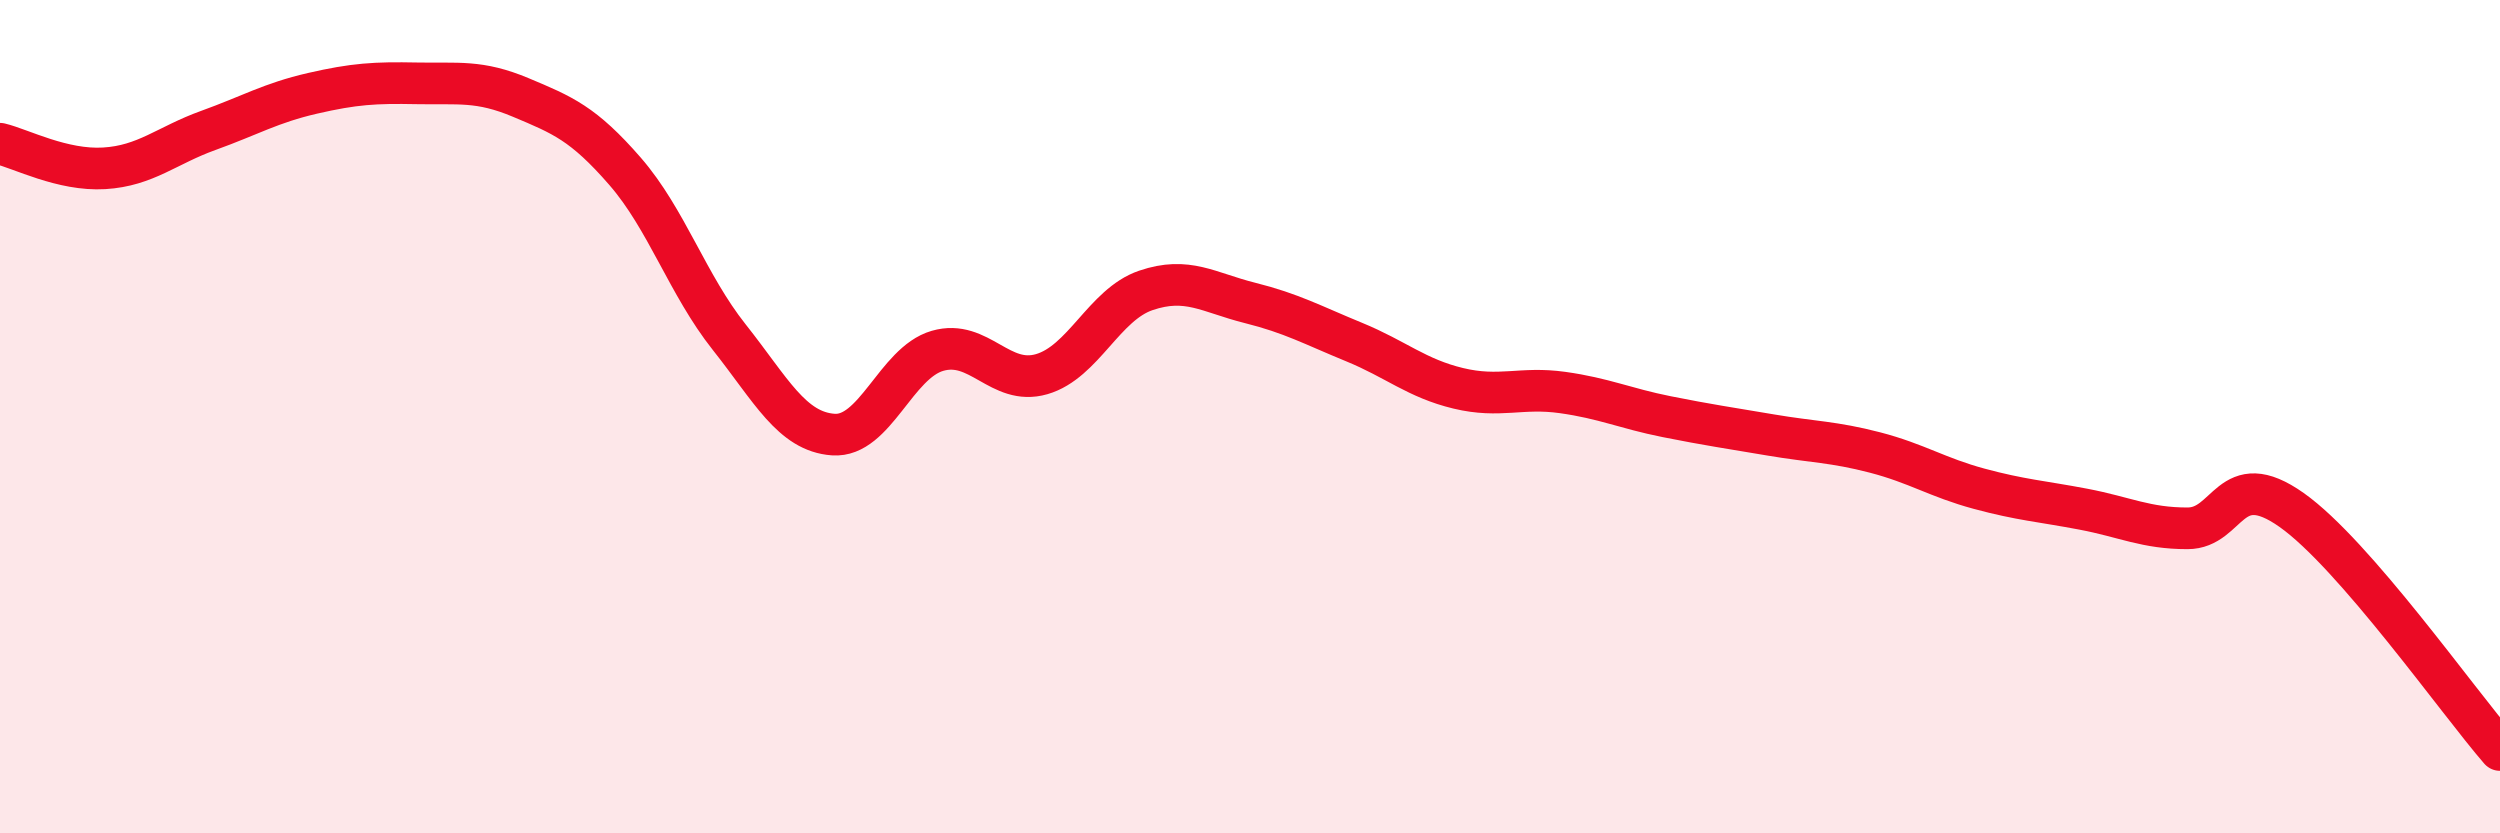
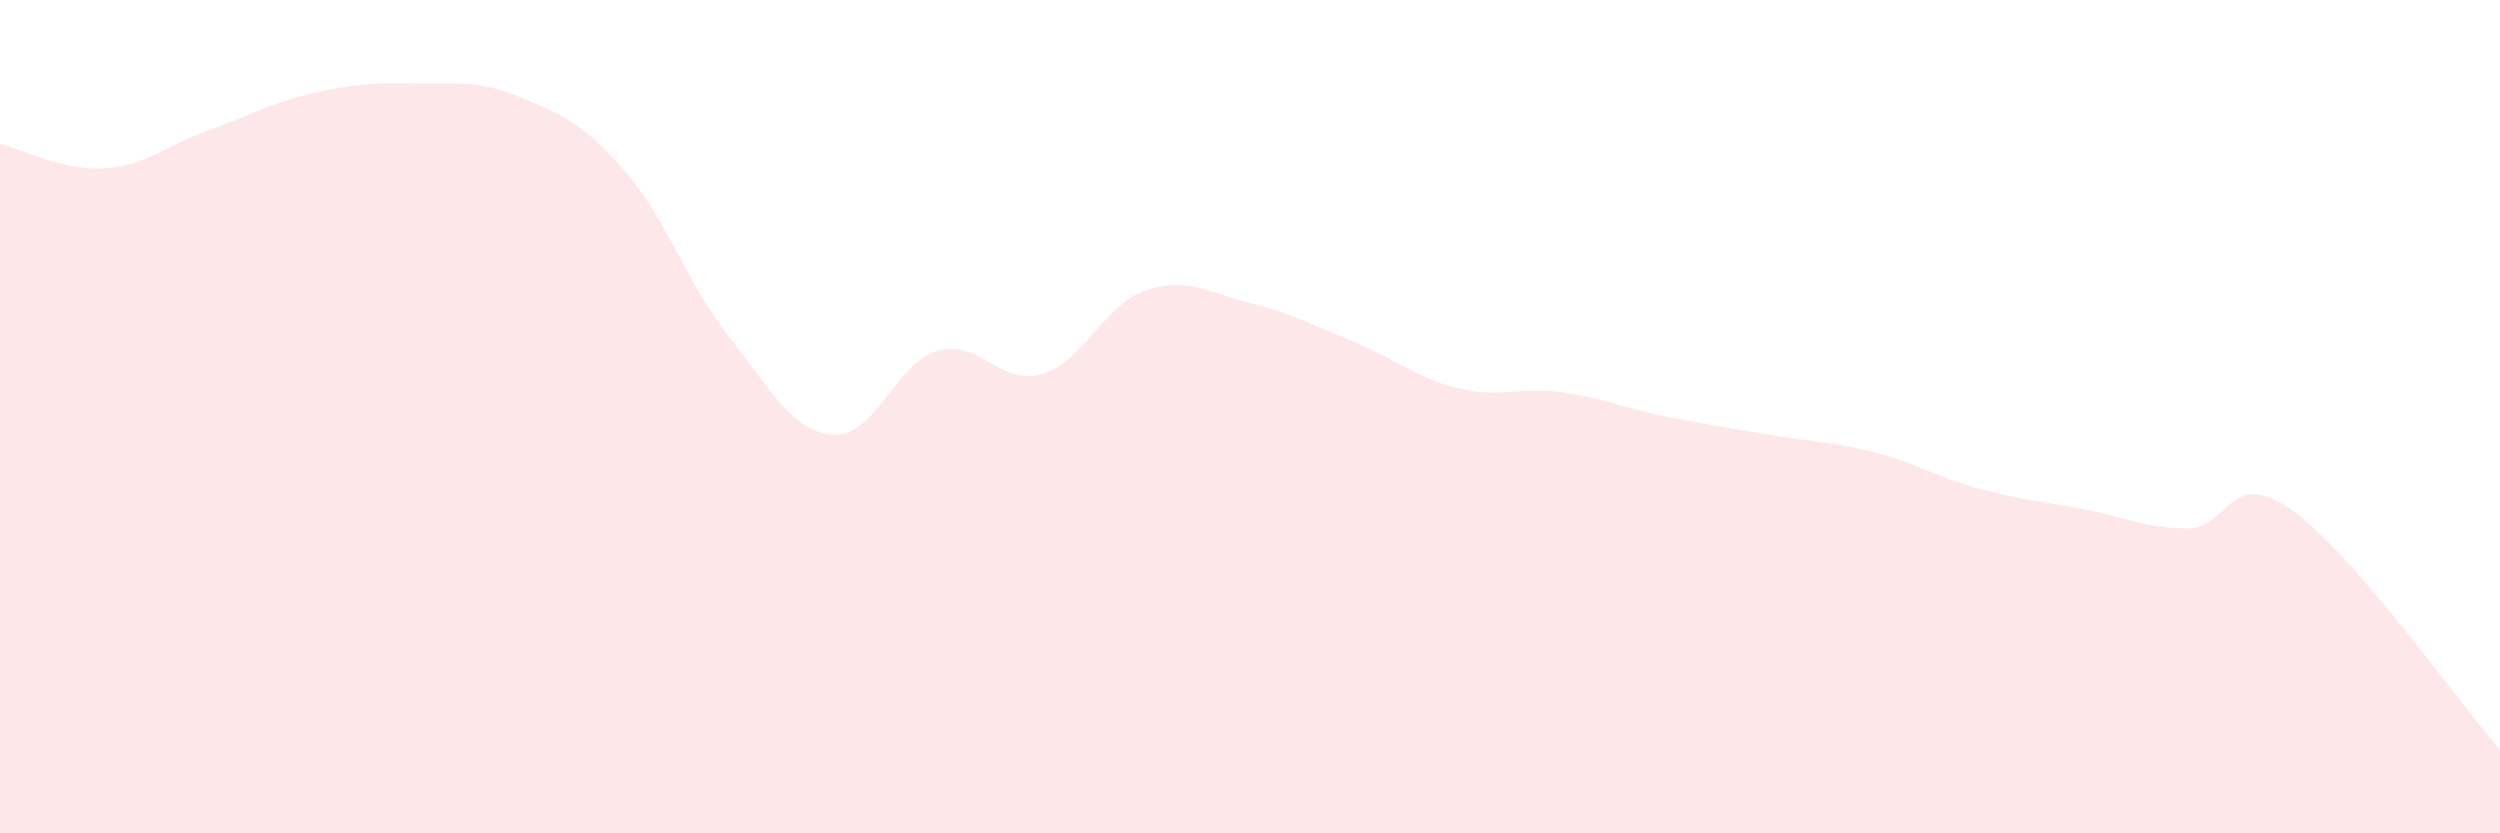
<svg xmlns="http://www.w3.org/2000/svg" width="60" height="20" viewBox="0 0 60 20">
  <path d="M 0,3.45 C 0.5,3.57 1.5,4.1 2.5,4.04 C 3.5,3.98 4,3.49 5,3.13 C 6,2.77 6.5,2.47 7.5,2.24 C 8.5,2.01 9,1.98 10,2 C 11,2.02 11.5,1.92 12.5,2.34 C 13.5,2.76 14,2.96 15,4.11 C 16,5.26 16.5,6.83 17.5,8.09 C 18.5,9.35 19,10.36 20,10.43 C 21,10.5 21.5,8.71 22.5,8.42 C 23.5,8.13 24,9.27 25,8.98 C 26,8.69 26.5,7.31 27.5,6.97 C 28.5,6.63 29,7.02 30,7.27 C 31,7.52 31.5,7.8 32.5,8.21 C 33.5,8.62 34,9.08 35,9.32 C 36,9.56 36.5,9.28 37.5,9.42 C 38.5,9.56 39,9.8 40,10 C 41,10.2 41.5,10.27 42.5,10.44 C 43.5,10.61 44,10.6 45,10.86 C 46,11.12 46.5,11.46 47.5,11.73 C 48.5,12 49,12.03 50,12.22 C 51,12.41 51.5,12.68 52.5,12.68 C 53.5,12.68 53.5,11.18 55,12.24 C 56.5,13.3 59,16.85 60,18L60 20L0 20Z" fill="#EB0A25" opacity="0.1" stroke-linecap="round" stroke-linejoin="round" />
-   <path d="M 0,3.45 C 0.5,3.57 1.5,4.1 2.5,4.04 C 3.5,3.98 4,3.49 5,3.13 C 6,2.77 6.5,2.47 7.5,2.24 C 8.5,2.01 9,1.98 10,2 C 11,2.02 11.5,1.92 12.5,2.34 C 13.5,2.76 14,2.96 15,4.11 C 16,5.26 16.5,6.83 17.5,8.09 C 18.5,9.35 19,10.36 20,10.43 C 21,10.5 21.5,8.71 22.5,8.42 C 23.5,8.13 24,9.27 25,8.98 C 26,8.69 26.5,7.31 27.5,6.97 C 28.5,6.63 29,7.02 30,7.27 C 31,7.52 31.5,7.8 32.5,8.21 C 33.5,8.62 34,9.08 35,9.32 C 36,9.56 36.5,9.28 37.5,9.42 C 38.5,9.56 39,9.8 40,10 C 41,10.2 41.5,10.27 42.5,10.44 C 43.5,10.61 44,10.6 45,10.86 C 46,11.12 46.5,11.46 47.5,11.73 C 48.5,12 49,12.03 50,12.22 C 51,12.41 51.5,12.68 52.5,12.68 C 53.5,12.68 53.5,11.18 55,12.24 C 56.5,13.3 59,16.85 60,18" stroke="#EB0A25" stroke-width="1" fill="none" stroke-linecap="round" stroke-linejoin="round" />
</svg>